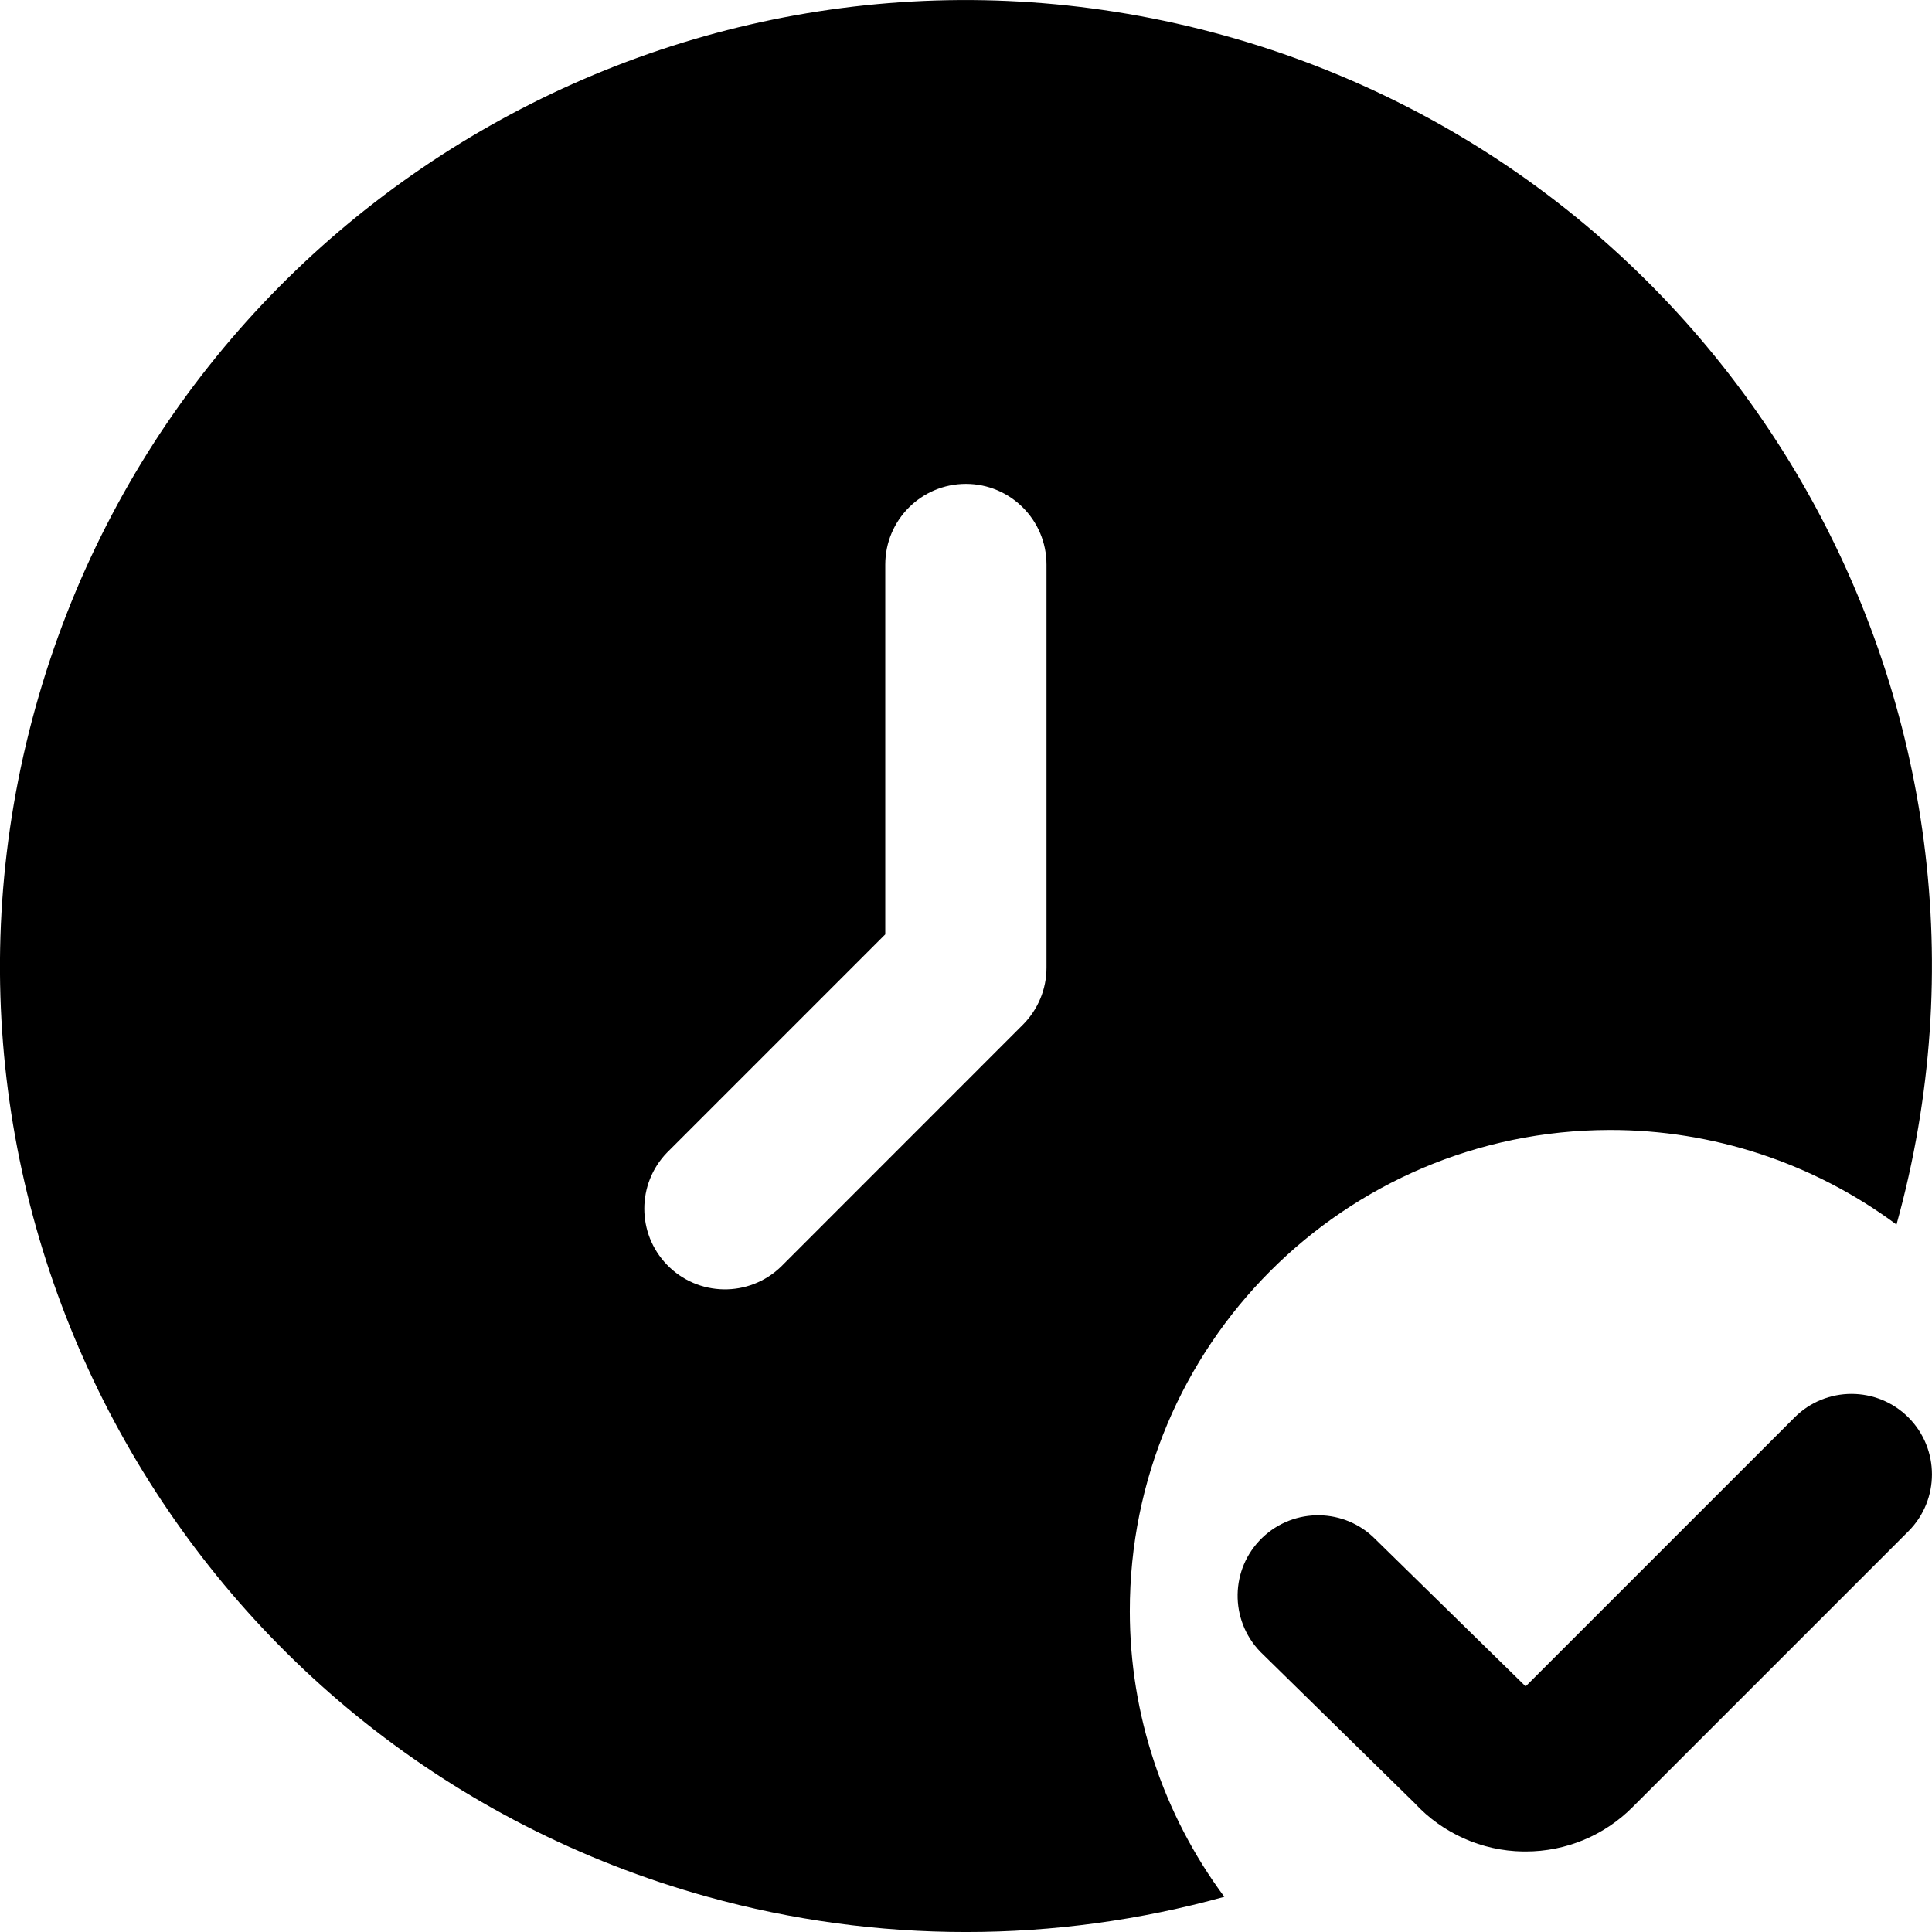
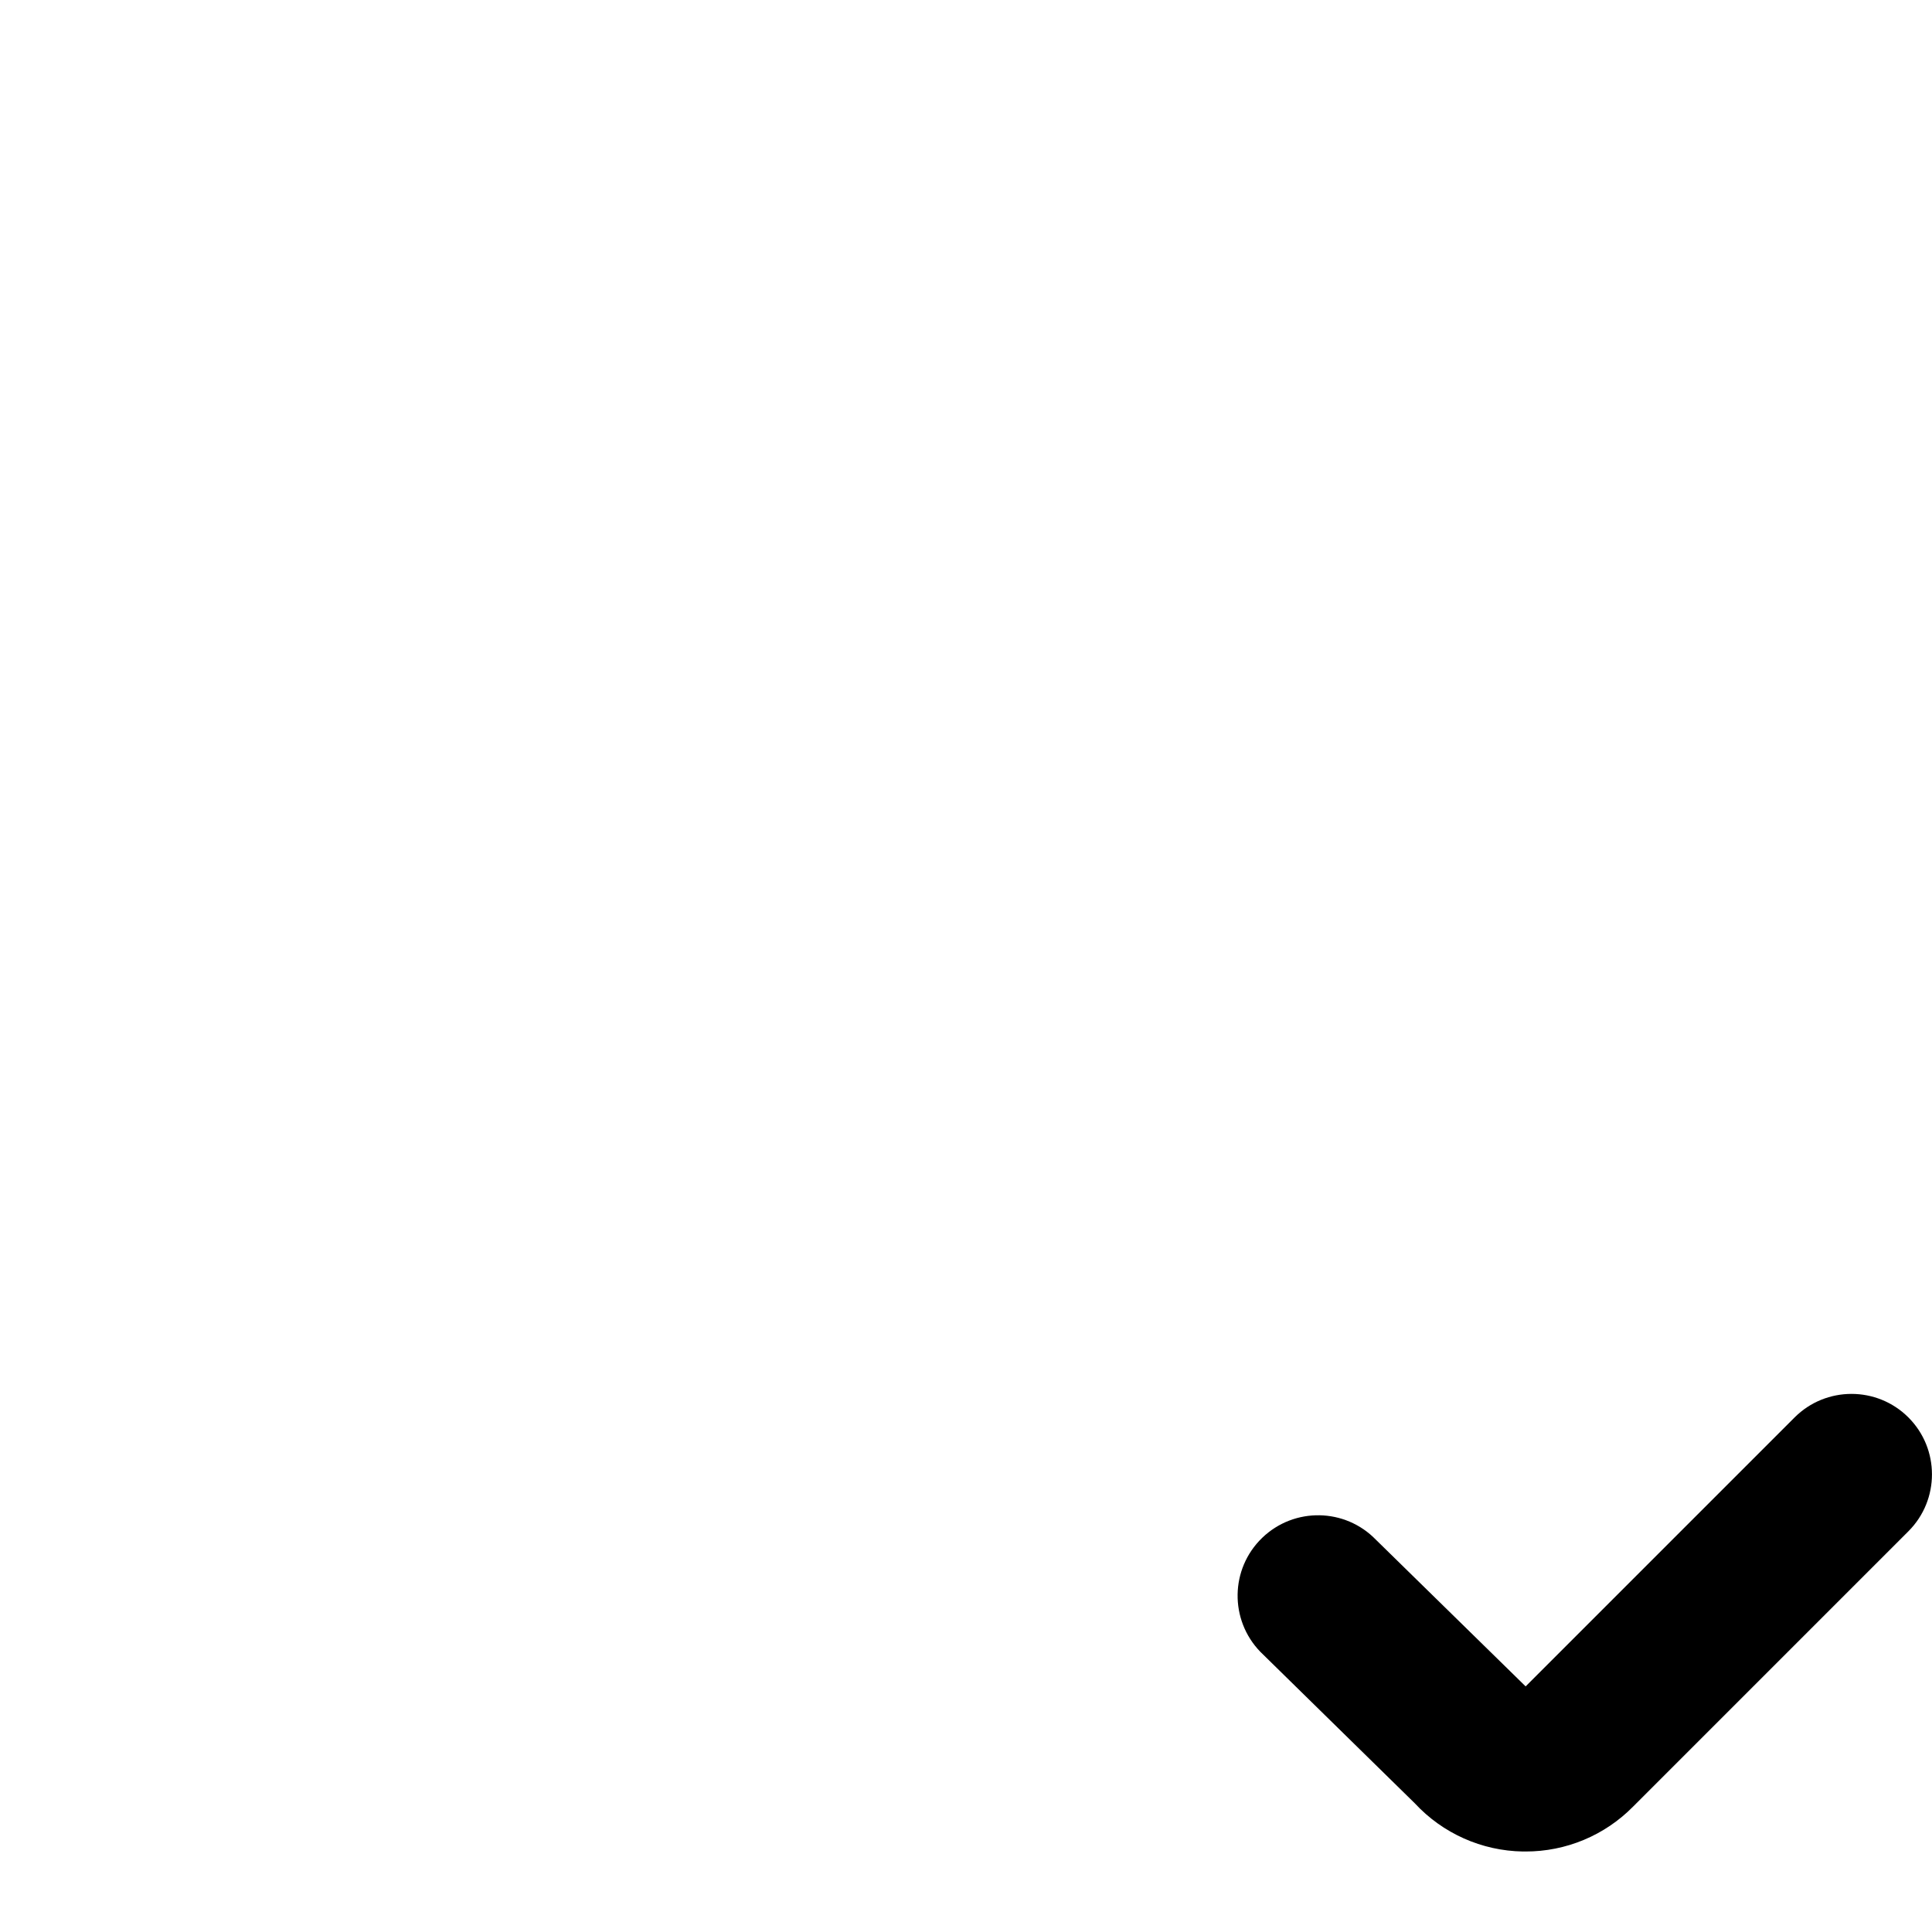
<svg xmlns="http://www.w3.org/2000/svg" width="512" viewBox="0 0 24 24" height="512" id="Layer_1">
  <path d="m18.951 23h-.033c-.511-.008-.997-.225-1.344-.6l-1.918-1.881c-.384-.397-.375-1.03.022-1.414.001-.001.002-.002.003-.003.397-.381 1.027-.37 1.41.024l1.861 1.823 3.341-3.341c.39-.39 1.024-.39 1.414 0 .39.39.39 1.024 0 1.414l-3.421 3.421c-.352.357-.833.558-1.335.557z" />
-   <path d="m14.035 20.015c-.004-3.297 2.665-5.973 5.961-5.978 1.283-.002 2.533.41 3.563 1.175 1.773-6.385-1.966-12.998-8.35-14.771s-12.996 1.965-14.769 8.35 1.966 12.999 8.35 14.772c2.1.583 4.319.583 6.419 0-.762-1.026-1.174-2.27-1.174-3.548zm-1.035-7.993c0 .266-.106.52-.294.708l-3.005 3.006c-.398.384-1.032.373-1.416-.025-.375-.388-.375-1.004 0-1.392l2.712-2.712v-4.594c0-.553.448-1.002 1.002-1.002.553 0 1.001.449 1.001 1.002z" />
</svg>